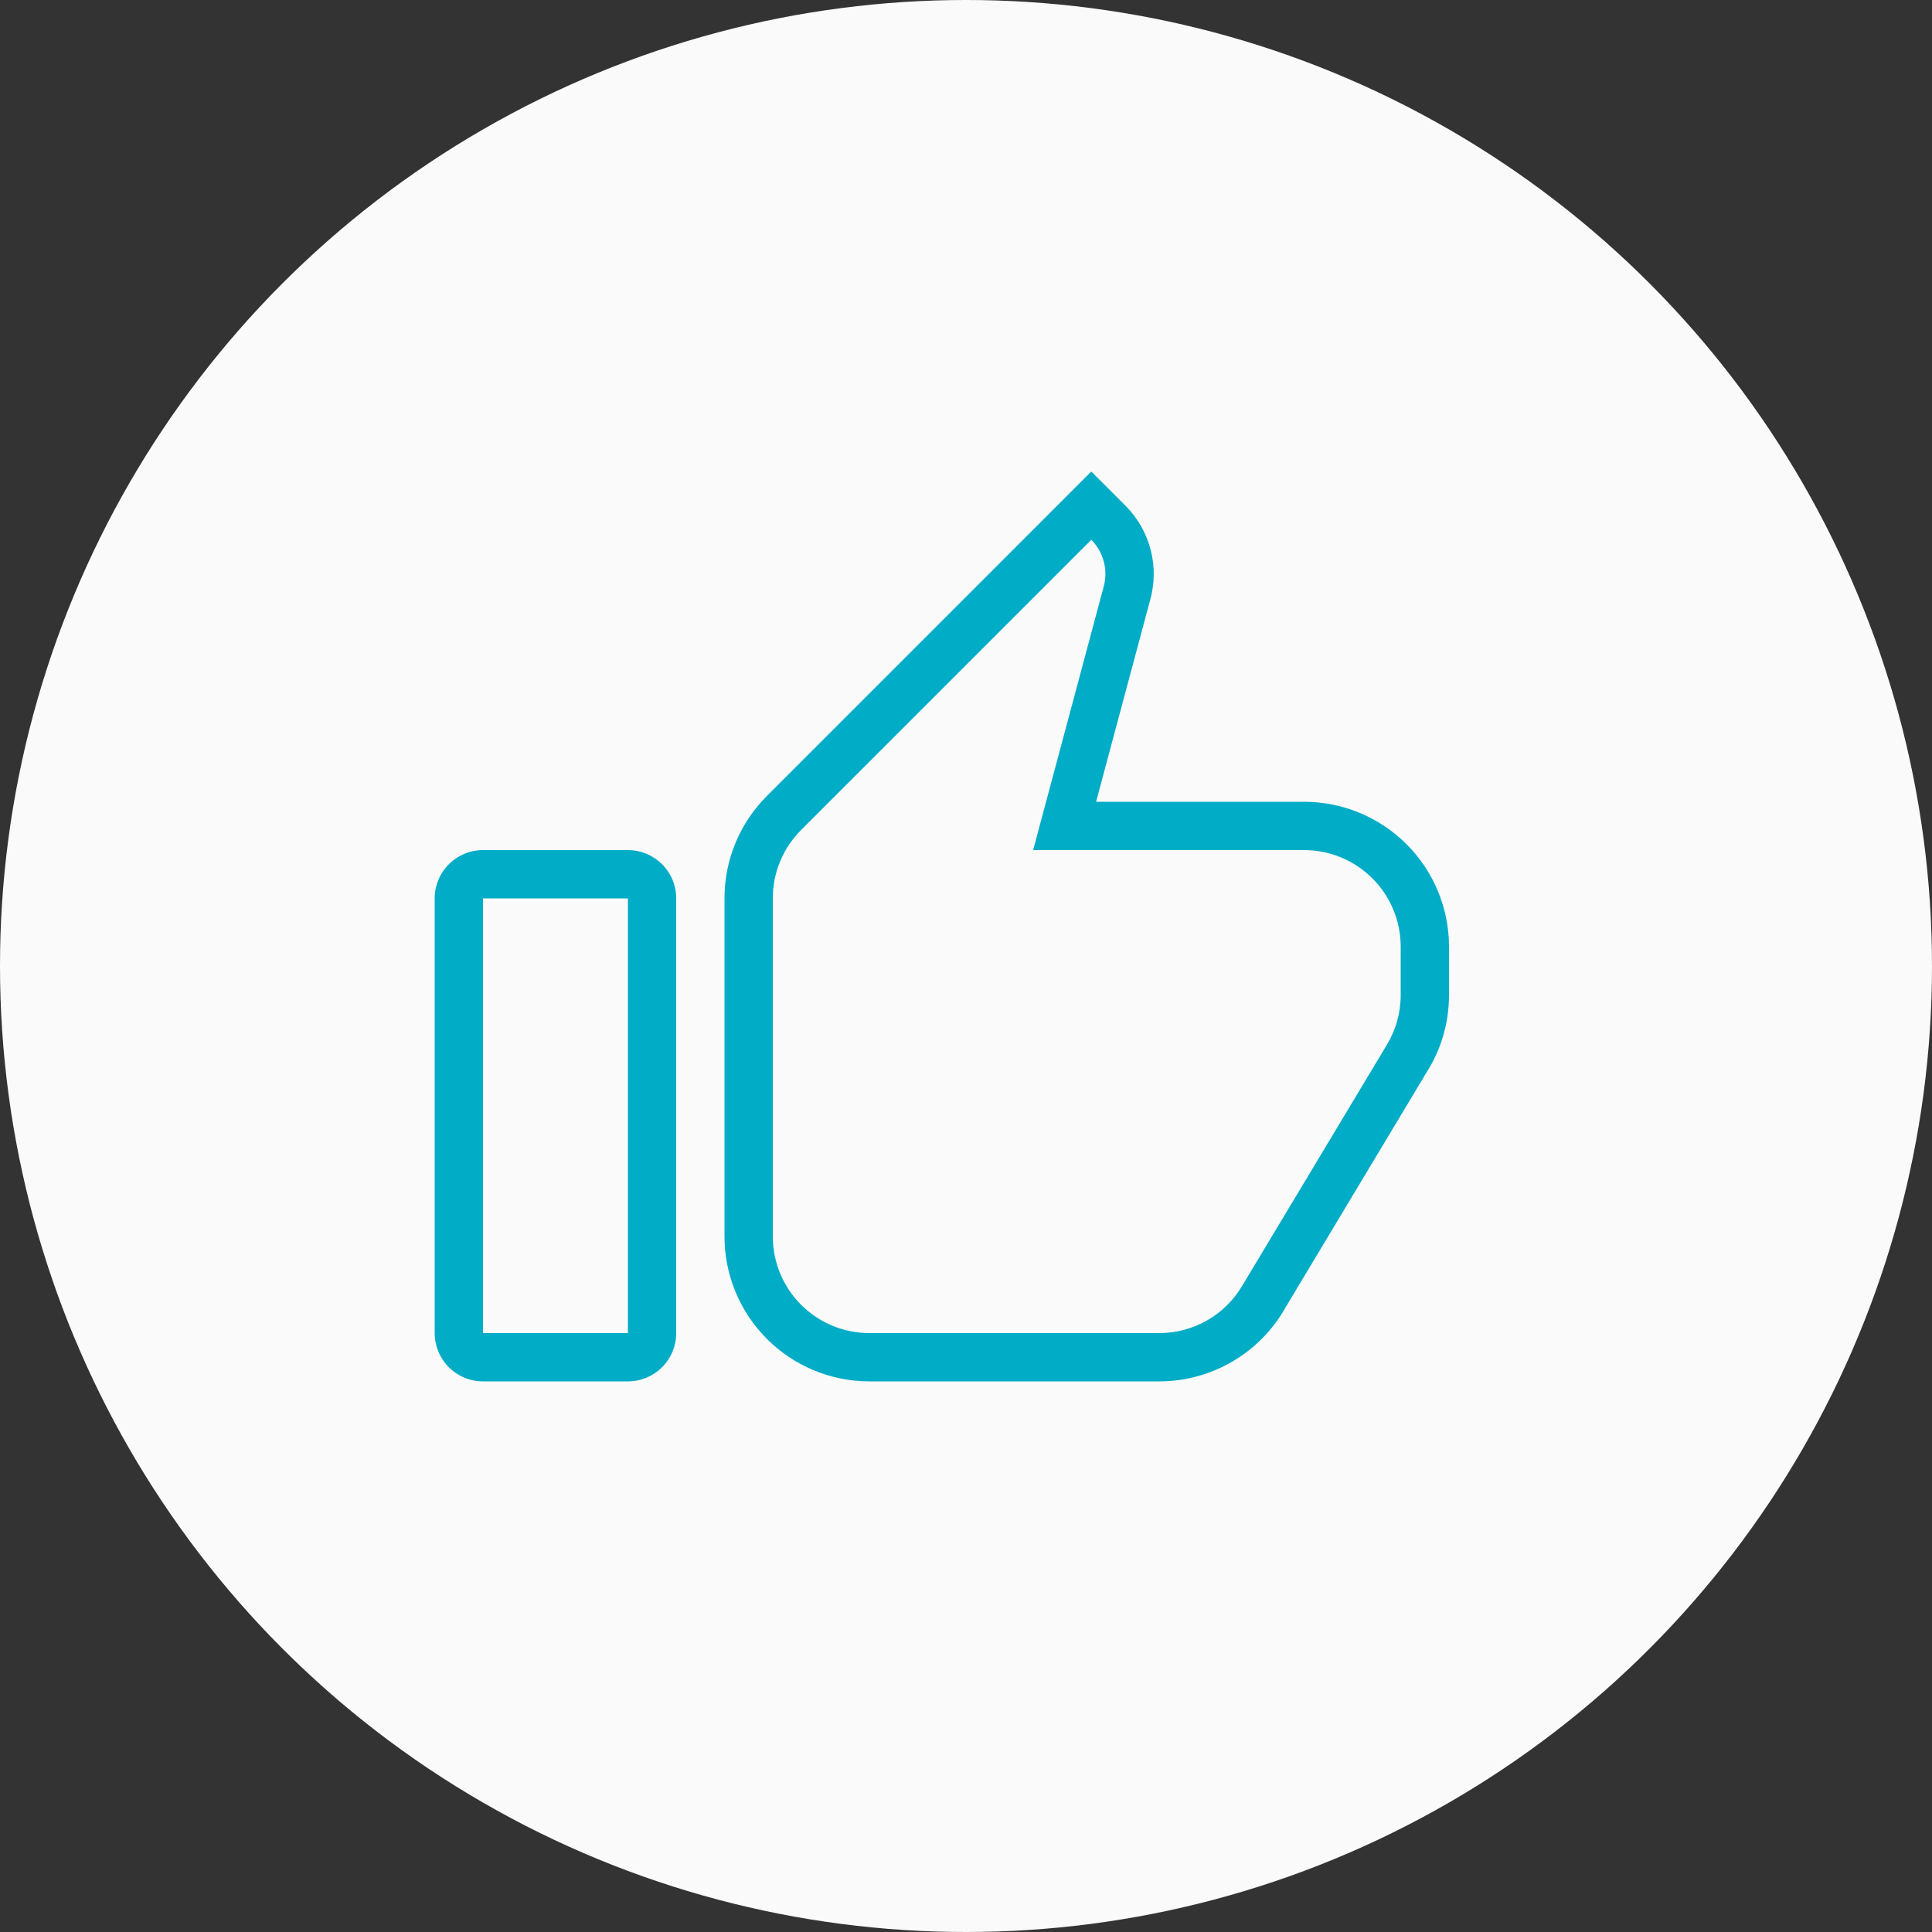
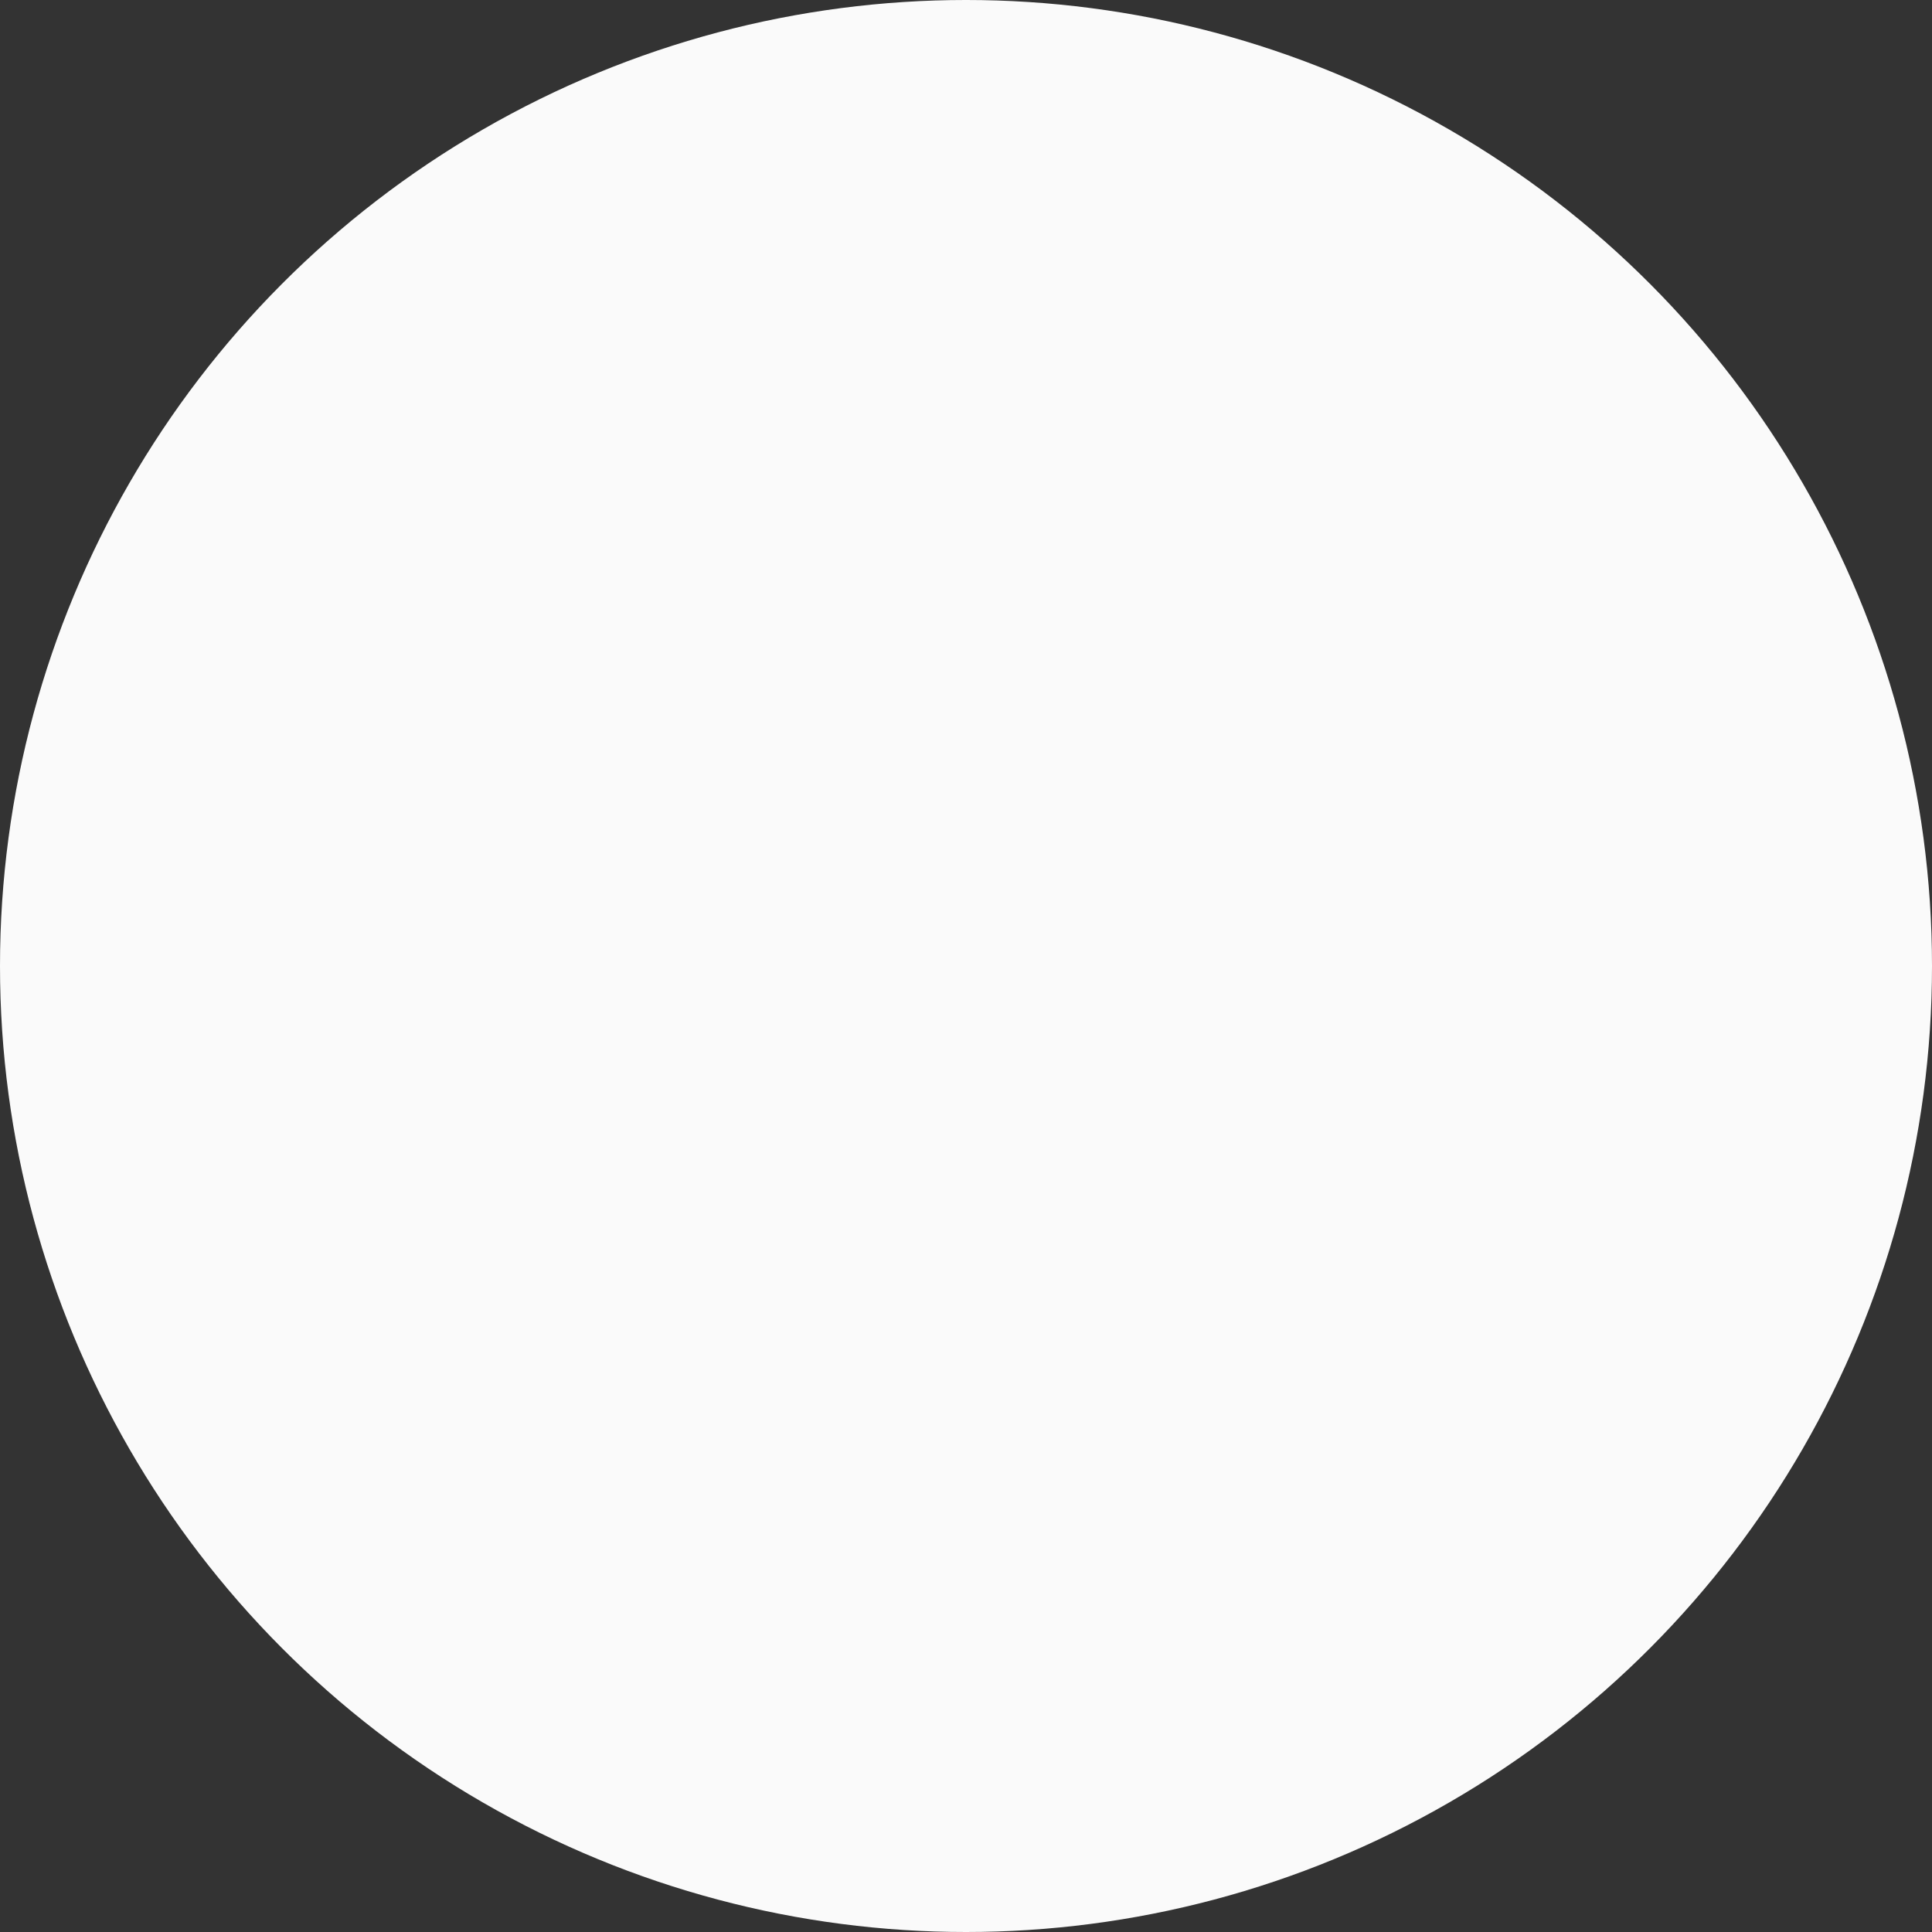
<svg xmlns="http://www.w3.org/2000/svg" width="100" height="100" viewBox="0 0 100 100" fill="none">
  <rect x="0" y="0" width="100" height="100" fill="#333333" stroke="none" />
  <circle cx="50" cy="50" r="50" fill="#FAFAFA" />
-   <path d="M25 44H32.5C33.163 44 33.799 44.264 34.268 44.733C34.737 45.201 35 45.837 35 46.5V69C35 69.663 34.737 70.299 34.268 70.768C33.799 71.237 33.163 71.5 32.5 71.5H25C24.337 71.5 23.701 71.237 23.232 70.768C22.763 70.299 22.5 69.663 22.5 69V46.5C22.5 45.837 22.763 45.201 23.232 44.733C23.701 44.264 24.337 44 25 44V44ZM25 46.5V69H32.5V46.5H25ZM64.29 66.563L71.793 54.063C72.243 53.313 72.5 52.438 72.5 51.5V49C72.5 47.674 71.973 46.402 71.035 45.465C70.098 44.527 68.826 44 67.5 44H53.475L57.117 30.4L57.13 30.355C57.244 29.931 57.244 29.485 57.131 29.061C57.018 28.637 56.795 28.251 56.485 27.94L41.462 42.963C40.998 43.427 40.629 43.978 40.378 44.586C40.127 45.193 39.999 45.843 40 46.5V64C40 65.326 40.527 66.598 41.465 67.536C42.402 68.474 43.674 69 45 69H60C61.825 69 63.42 68.025 64.29 66.563ZM75 51.5C75 52.985 74.57 54.368 73.825 55.53L66.56 67.638C65.911 68.808 64.96 69.784 63.806 70.463C62.653 71.142 61.339 71.501 60 71.5H45C43.011 71.5 41.103 70.71 39.697 69.304C38.29 67.897 37.5 65.989 37.5 64V46.5C37.5 44.43 38.337 42.558 39.693 41.2L56.485 24.405L58.252 26.173C58.885 26.805 59.336 27.596 59.559 28.462C59.782 29.328 59.769 30.238 59.52 31.098L56.733 41.5H67.5C69.489 41.5 71.397 42.29 72.803 43.697C74.21 45.103 75 47.011 75 49V51.5Z" fill="#00ACC6" />
</svg>